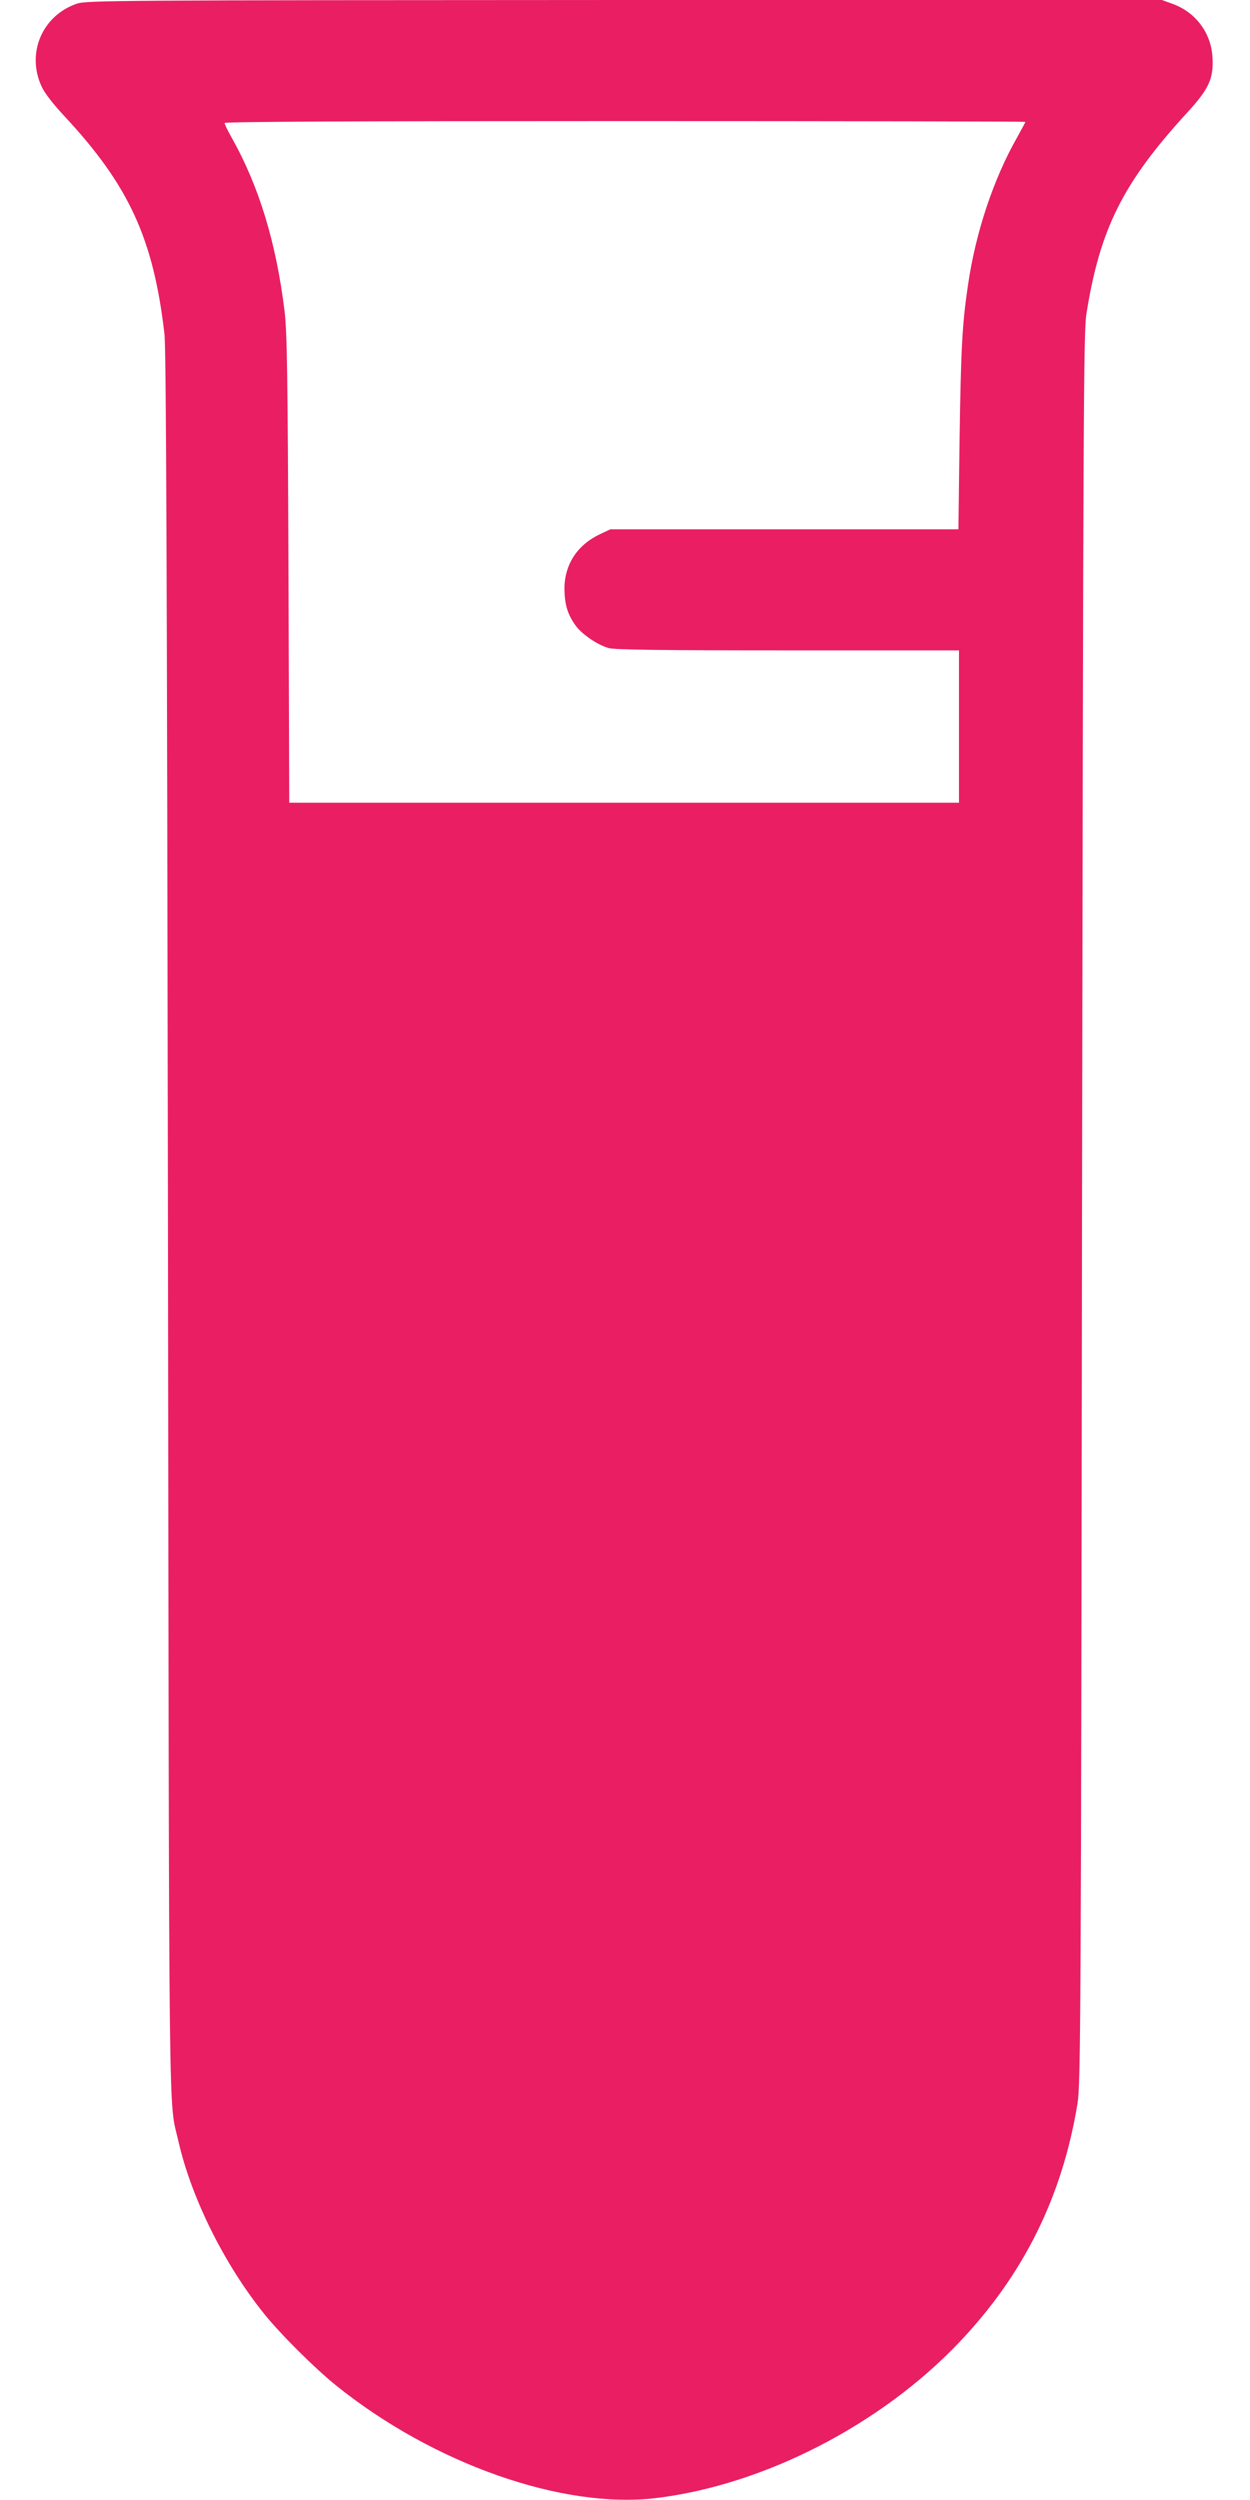
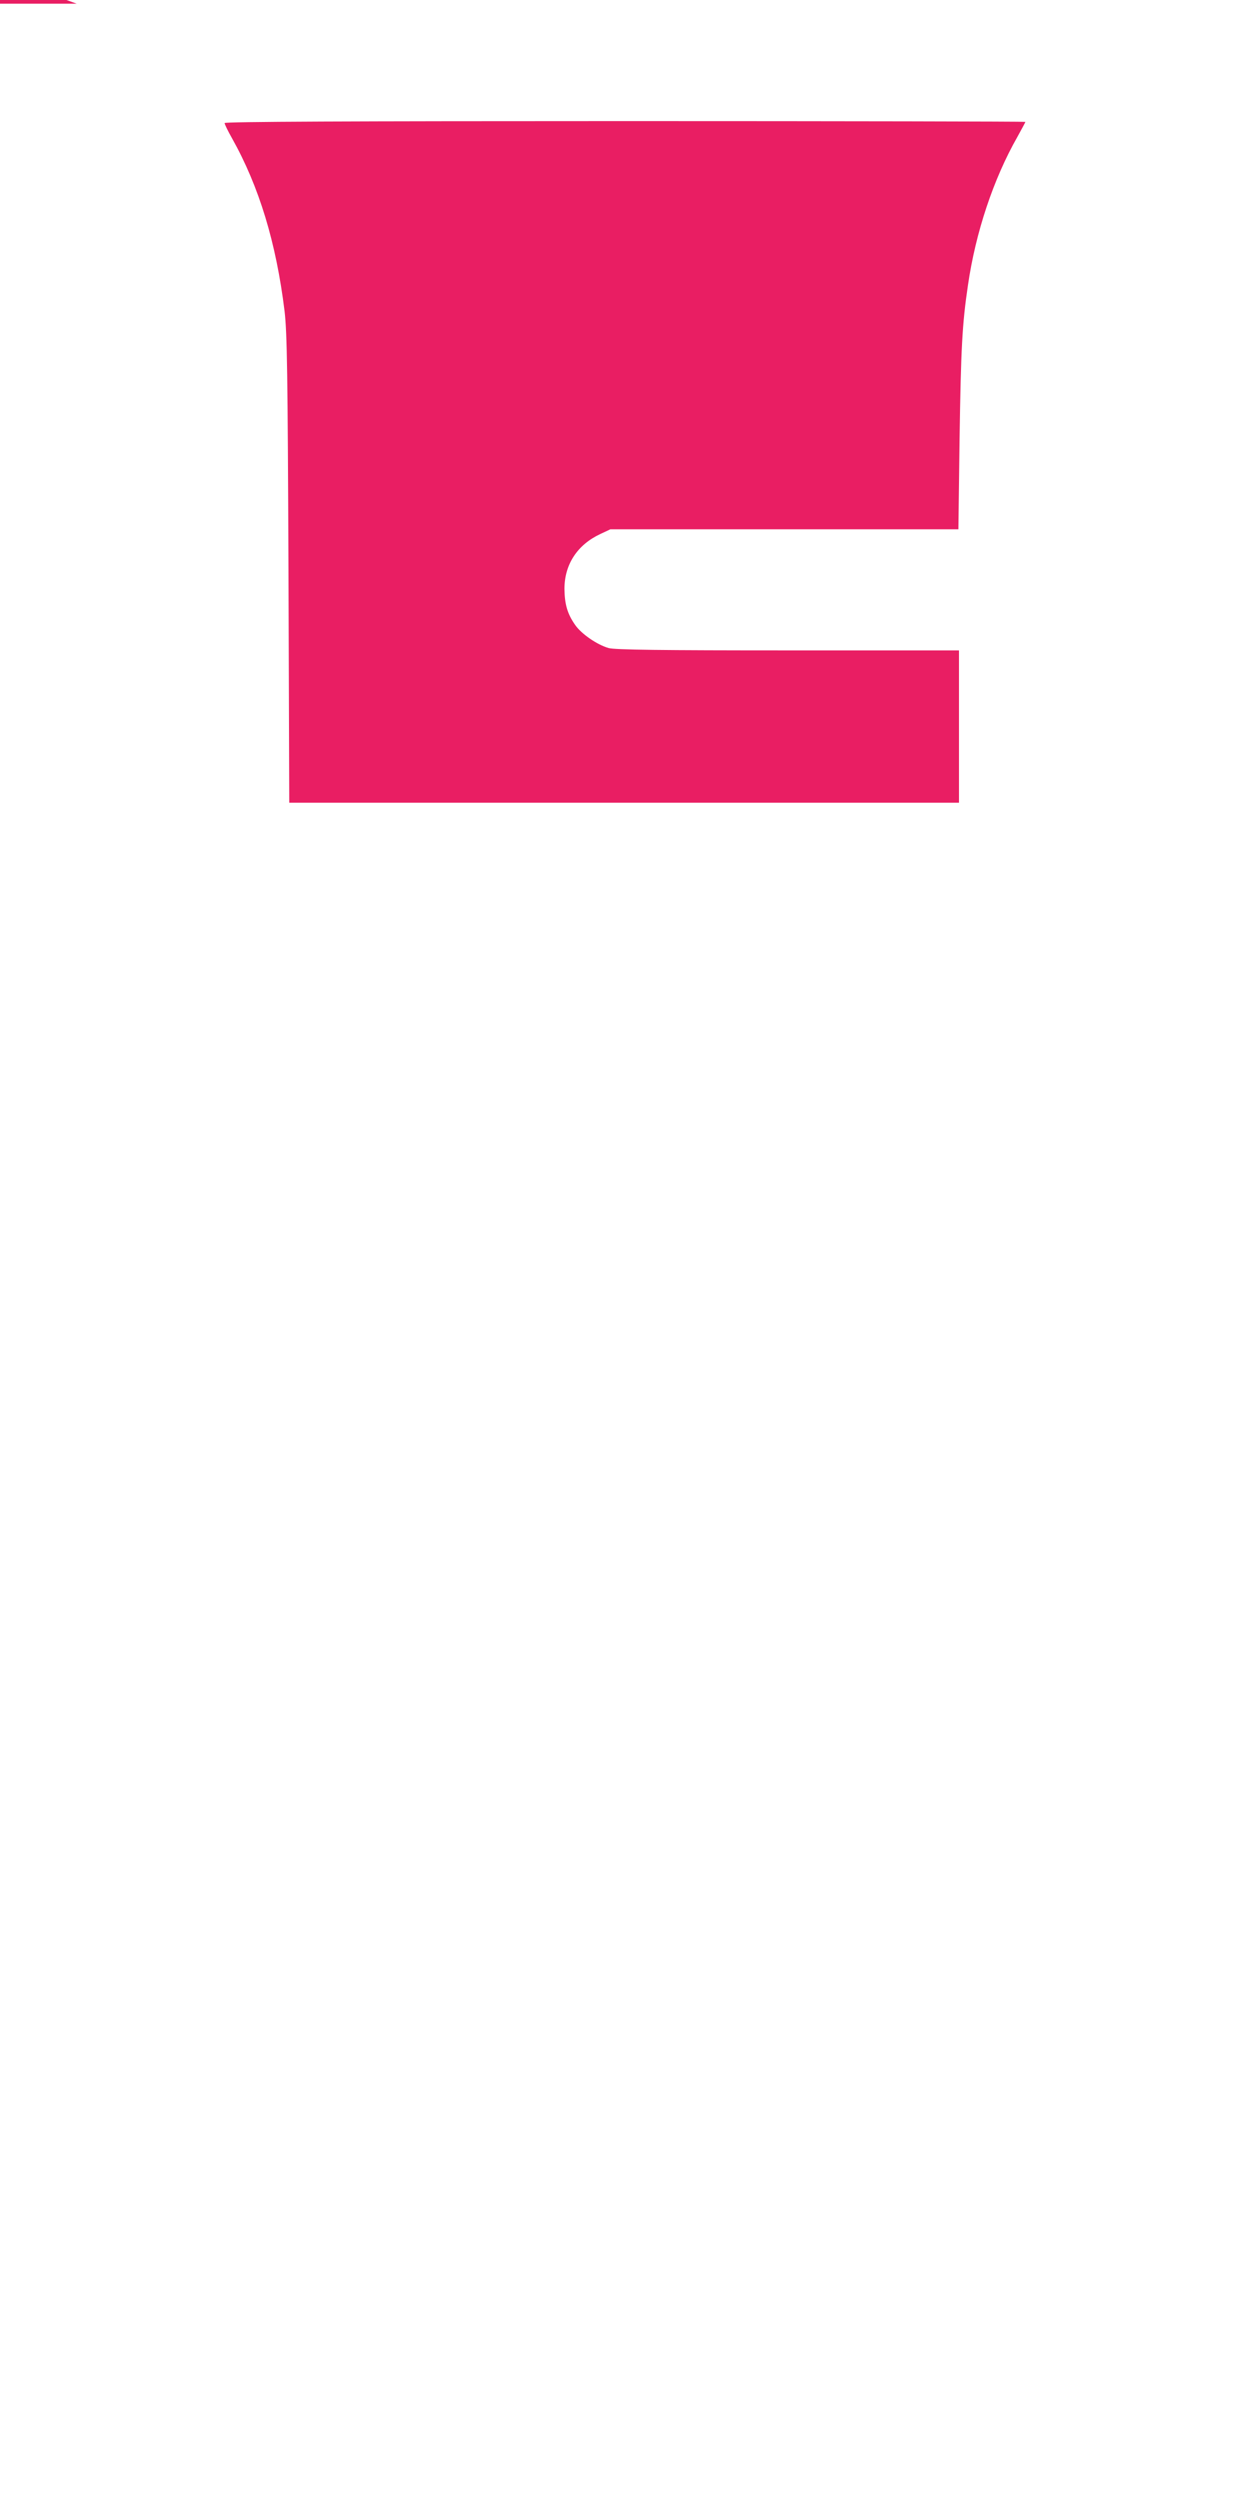
<svg xmlns="http://www.w3.org/2000/svg" version="1.0" width="640pt" height="1280pt" viewBox="0 0 640 1280" preserveAspectRatio="xMidYMid meet">
  <g transform="translate(0,1280) scale(0.1,-0.1)" fill="#e91e63" stroke="none">
-     <path d="M393 12781 c-177 -61 -259 -253 -180 -424 14 -32 60 -91 117 -152 331 -355 456 -629 512 -1115 9 -79 13 -1195 18 -4560 6 -4818 2 -4467 54 -4695 66 -289 234 -627 437 -880 83 -104 262 -282 369 -368 499 -402 1161 -635 1640 -577 551 67 1149 374 1551 797 330 347 528 746 606 1224 16 96 18 428 23 4579 6 4078 8 4484 22 4580 69 437 186 673 517 1034 111 121 135 174 129 281 -6 124 -84 230 -201 274 l-58 21 -2752 0 c-2616 -1 -2755 -2 -2804 -19z m4857 -605 c0 -2 -19 -37 -41 -77 -123 -216 -214 -490 -253 -759 -30 -201 -36 -328 -43 -787 l-6 -463 -891 0 -891 0 -51 -24 c-118 -55 -184 -156 -184 -281 1 -79 15 -128 55 -185 32 -46 112 -101 171 -118 30 -9 274 -12 918 -12 l876 0 0 -390 0 -390 -1714 0 -1715 0 -4 1193 c-4 1012 -7 1212 -20 1324 -43 350 -130 637 -269 885 -21 37 -38 72 -38 78 0 7 649 10 2050 10 1128 0 2050 -2 2050 -4z" />
+     <path d="M393 12781 l-58 21 -2752 0 c-2616 -1 -2755 -2 -2804 -19z m4857 -605 c0 -2 -19 -37 -41 -77 -123 -216 -214 -490 -253 -759 -30 -201 -36 -328 -43 -787 l-6 -463 -891 0 -891 0 -51 -24 c-118 -55 -184 -156 -184 -281 1 -79 15 -128 55 -185 32 -46 112 -101 171 -118 30 -9 274 -12 918 -12 l876 0 0 -390 0 -390 -1714 0 -1715 0 -4 1193 c-4 1012 -7 1212 -20 1324 -43 350 -130 637 -269 885 -21 37 -38 72 -38 78 0 7 649 10 2050 10 1128 0 2050 -2 2050 -4z" />
  </g>
</svg>